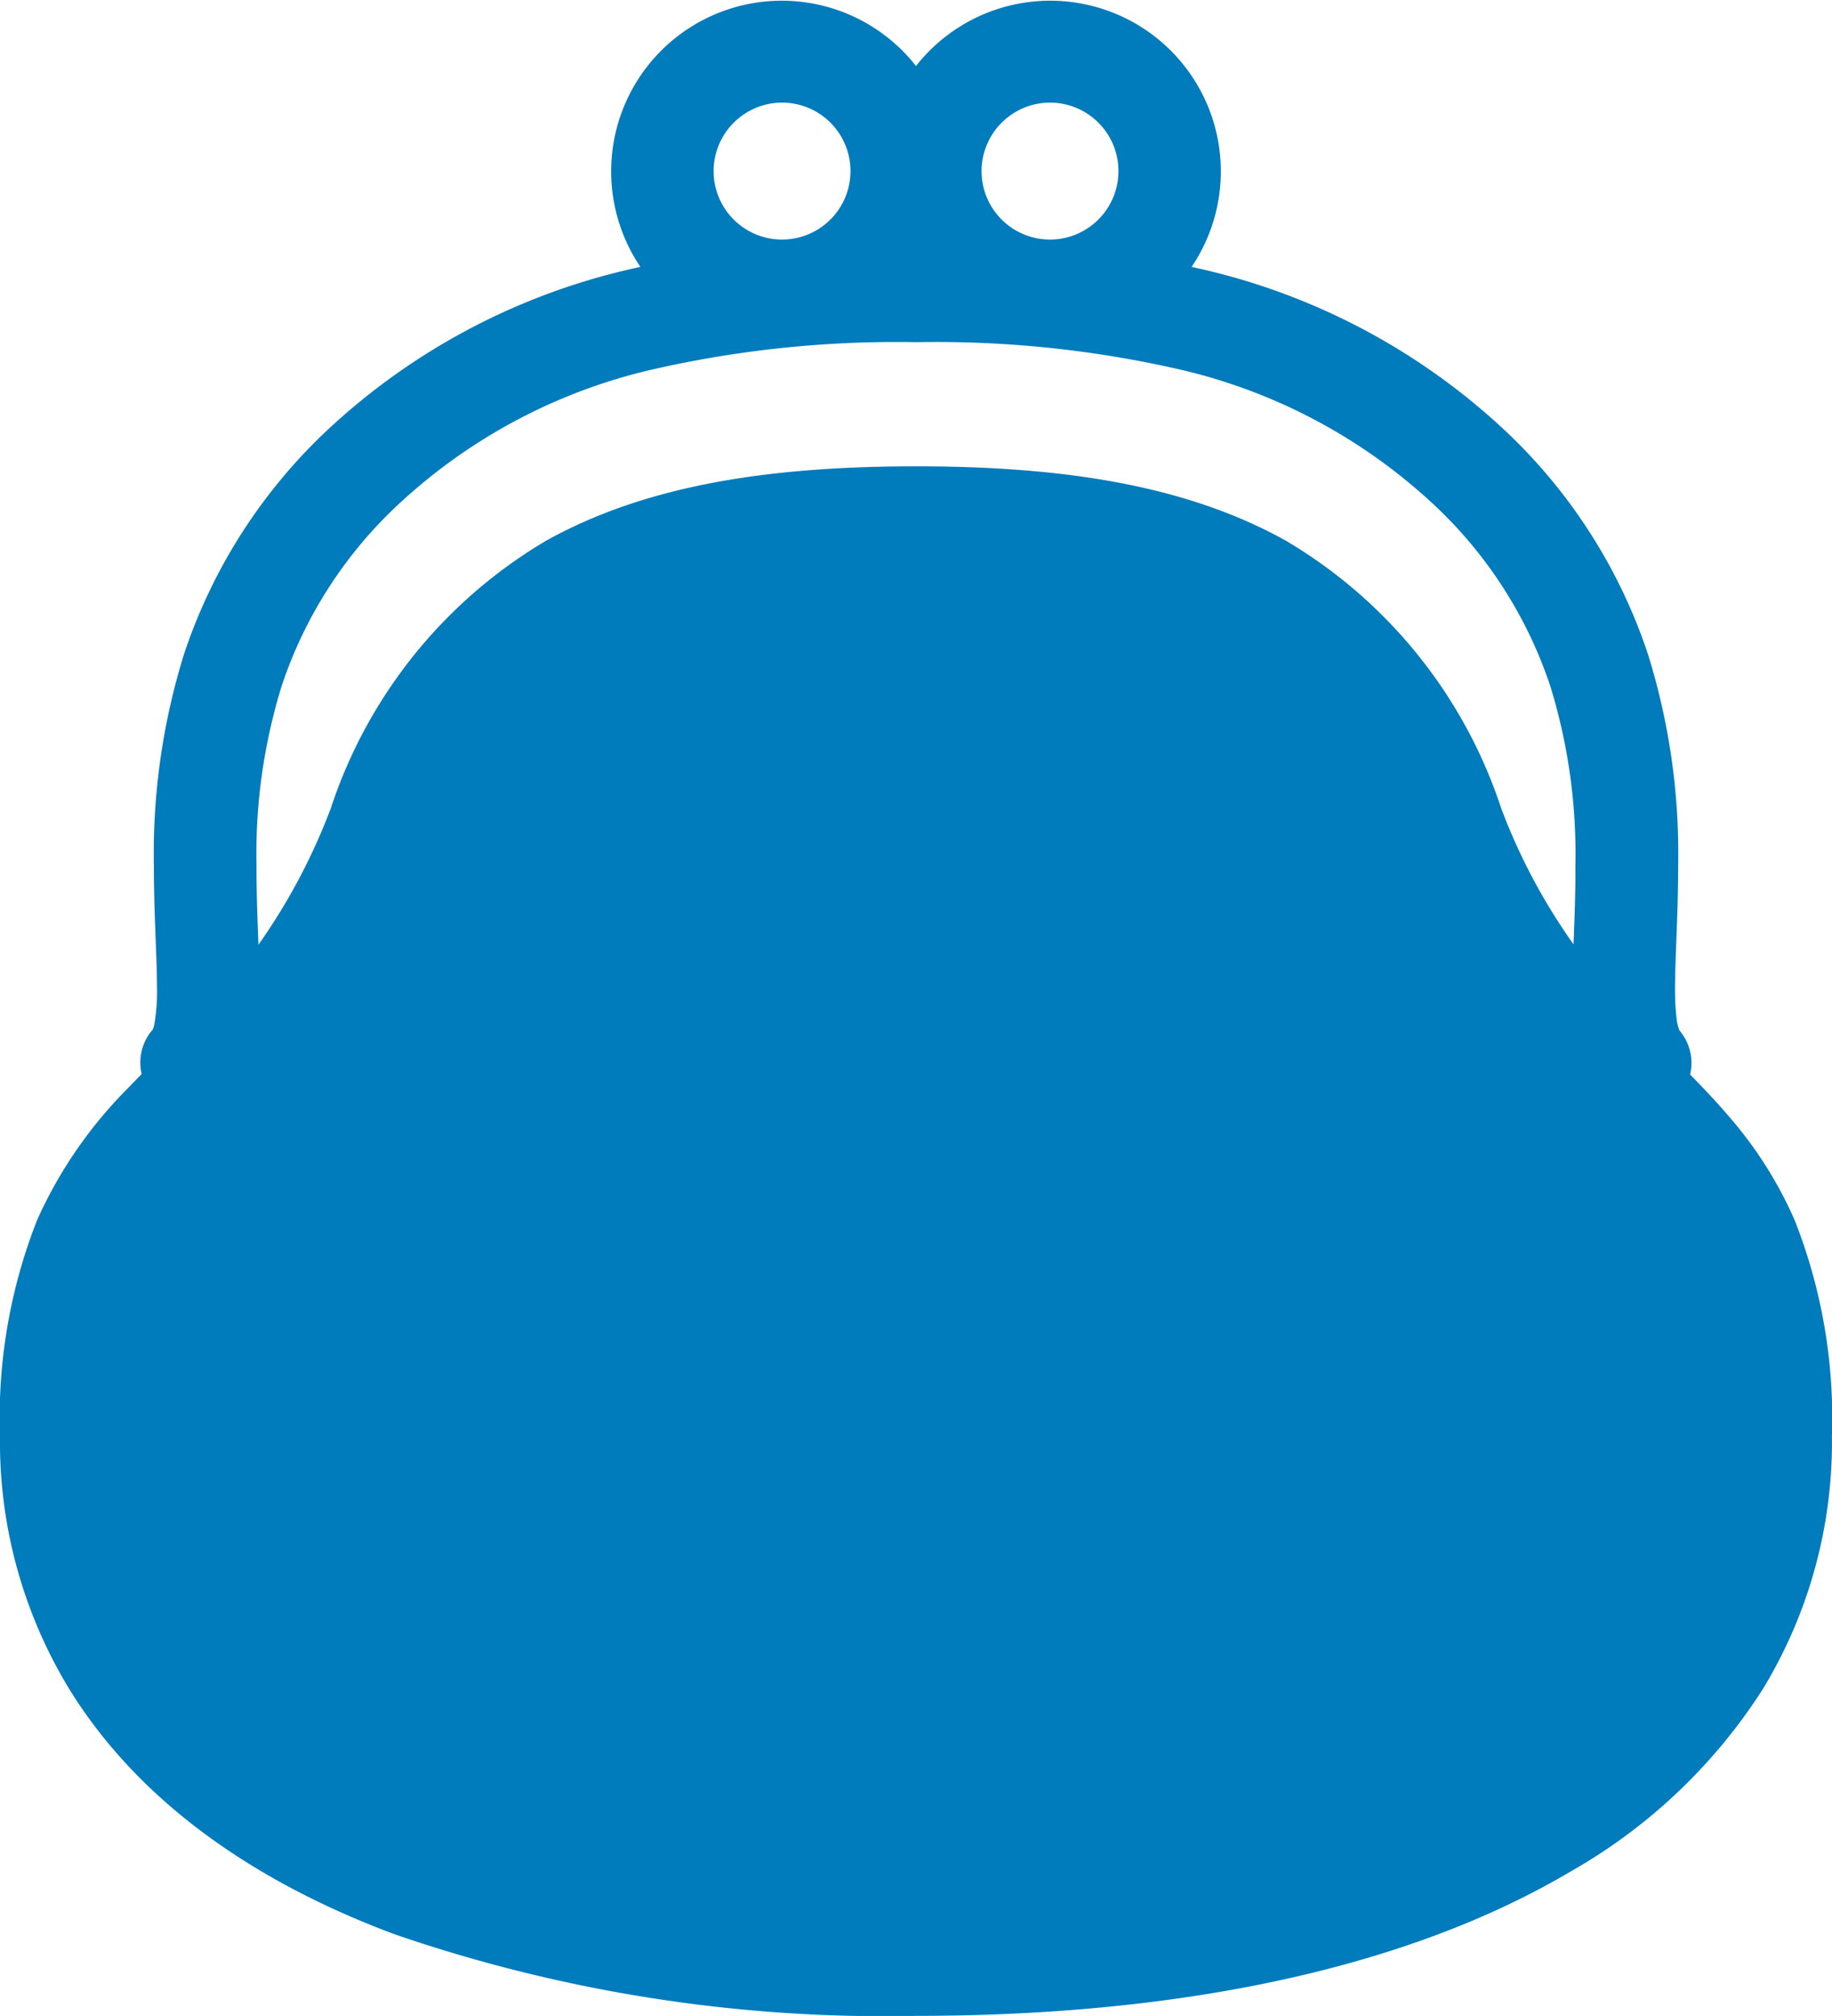
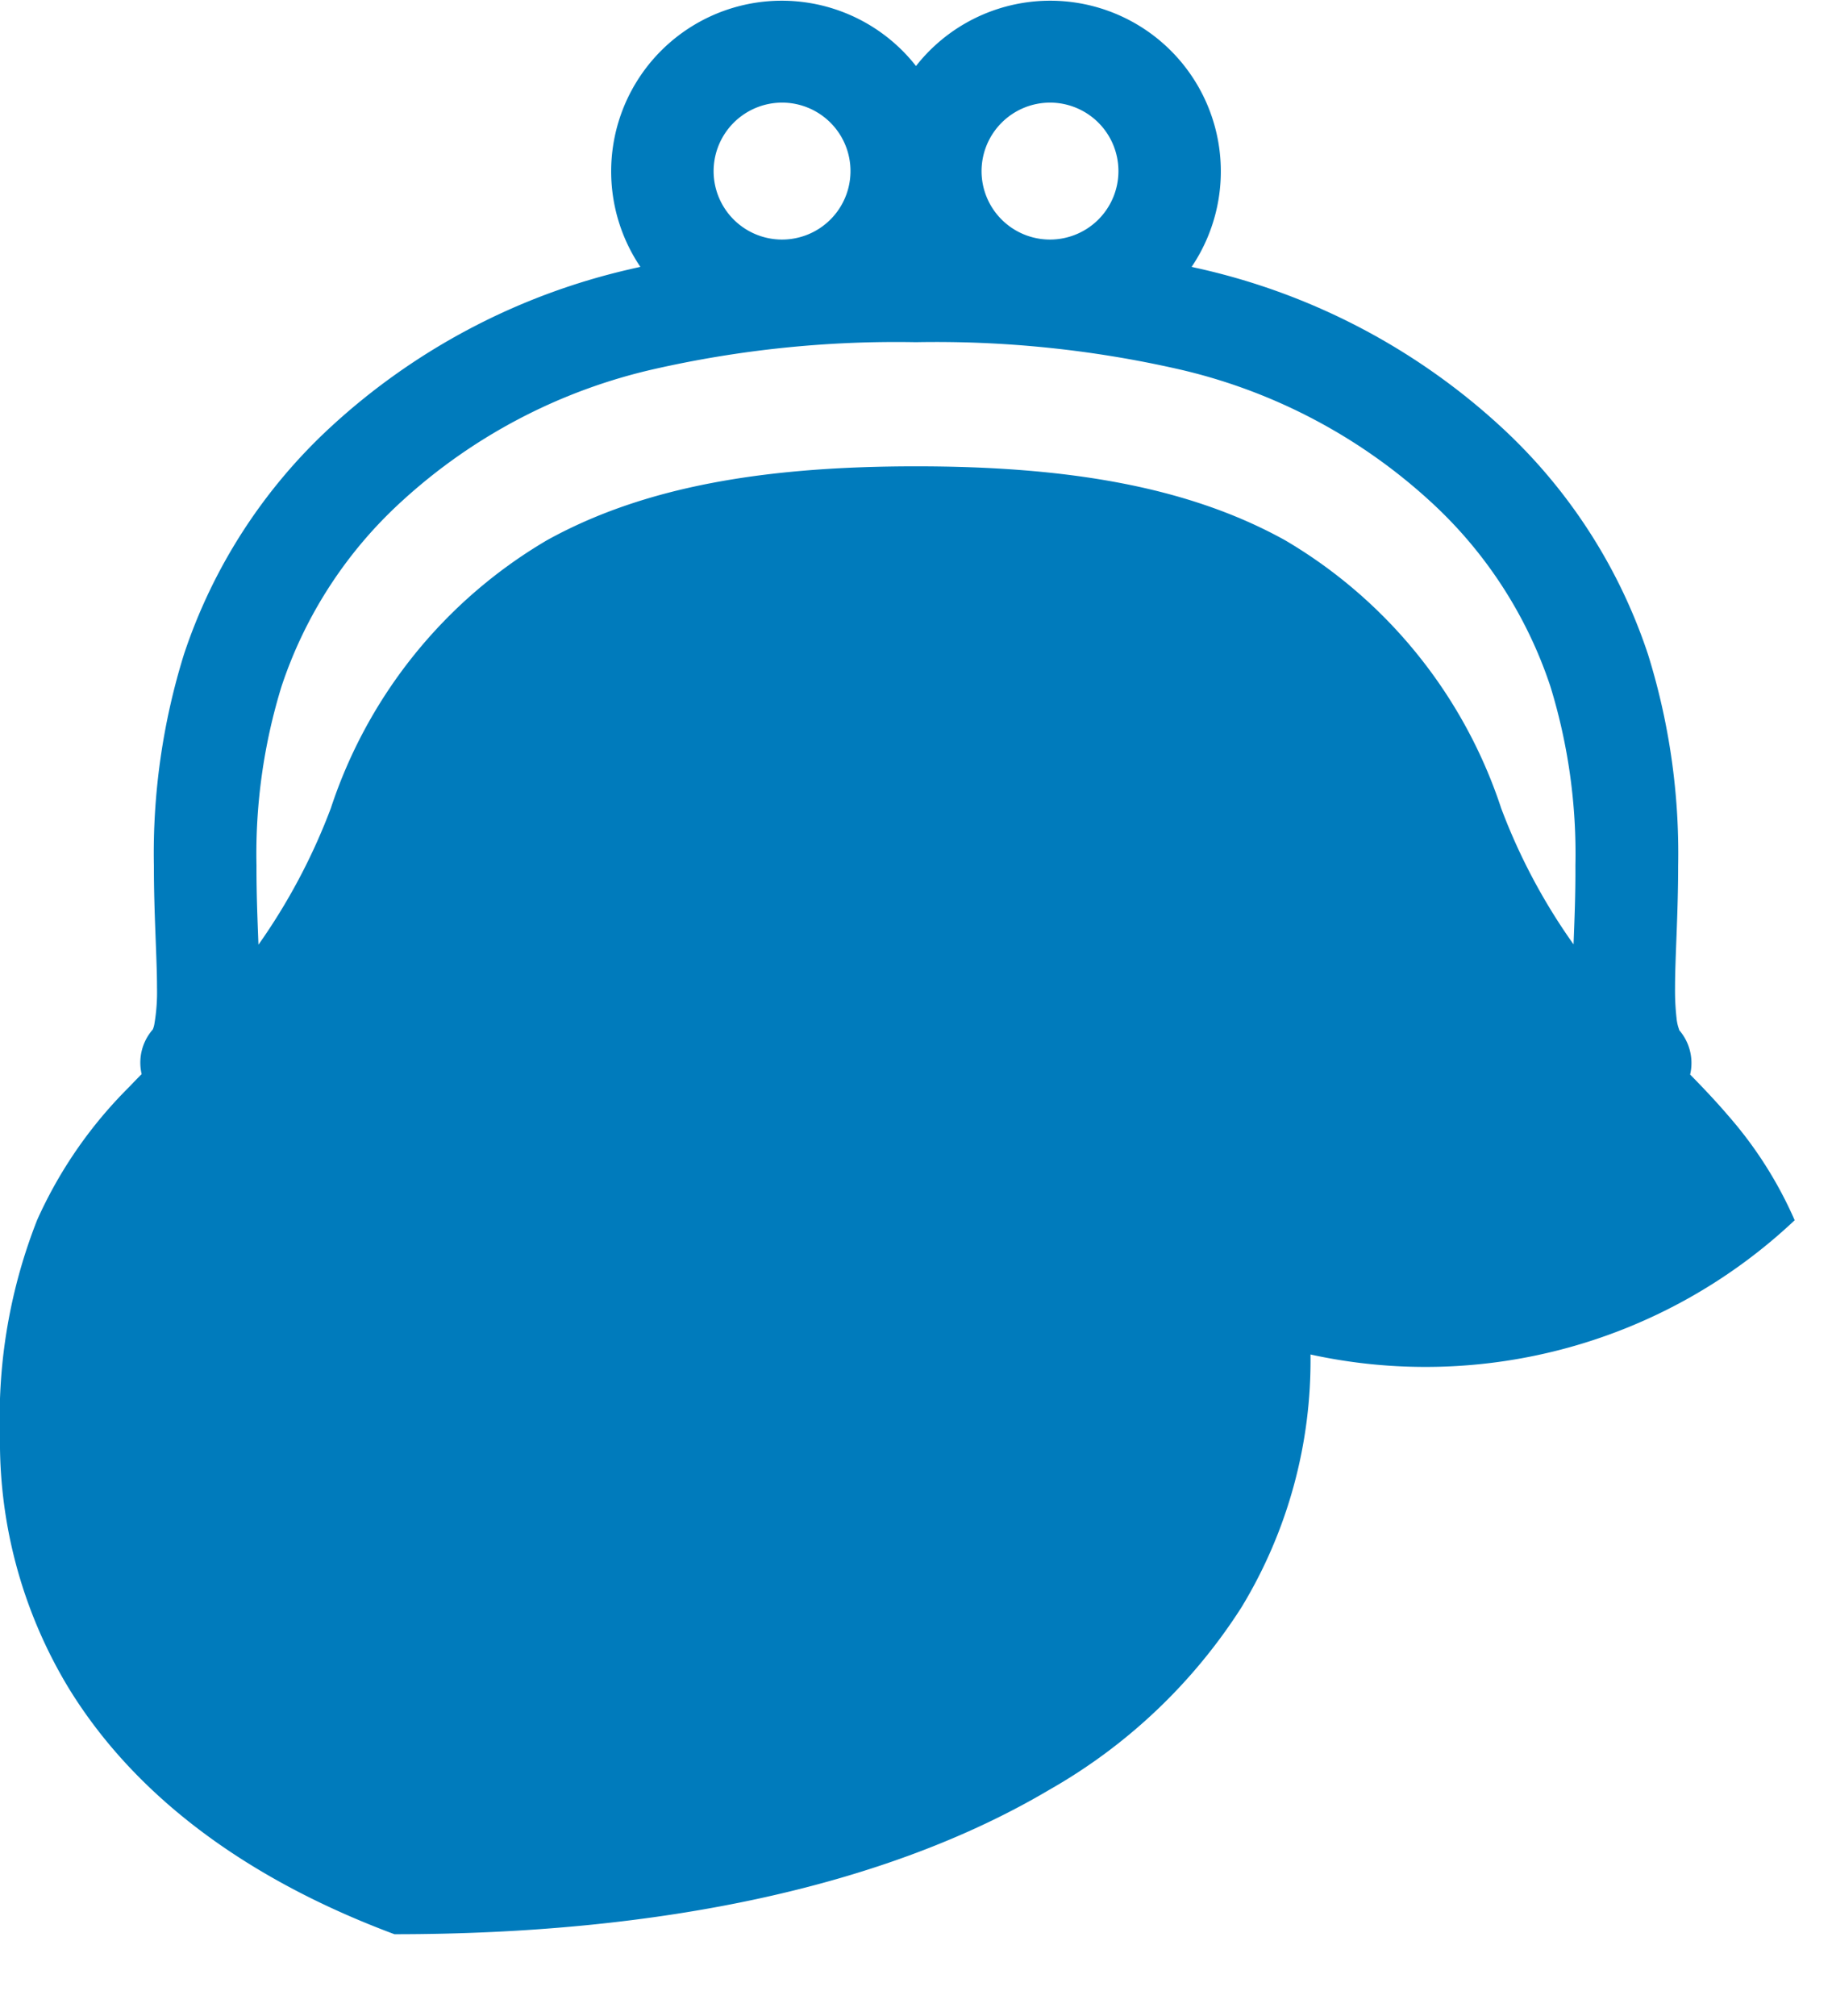
<svg xmlns="http://www.w3.org/2000/svg" width="49.276" height="54.202" viewBox="0 0 49.276 54.202">
  <defs>
    <style>.a{fill:#007bbc;}</style>
  </defs>
  <g transform="translate(-23.265)">
-     <path class="a" d="M71.537,32.808a10.874,10.874,0,0,0-1.777-2.8c-.336-.394-.683-.758-1.035-1.118a1.35,1.35,0,0,0-.3-1.2l.007,0a1.228,1.228,0,0,1-.073-.321,6.685,6.685,0,0,1-.04-.8c0-.824.084-1.972.084-3.292a17.971,17.971,0,0,0-.81-5.68,14.522,14.522,0,0,0-3.95-6.117A17.738,17.738,0,0,0,55.58,7.235c-.089-.021-.177-.038-.263-.06a4.589,4.589,0,0,0-7.414-5.4,4.589,4.589,0,0,0-7.414,5.4c-.088.021-.174.038-.263.06a17.721,17.721,0,0,0-8.061,4.241,14.538,14.538,0,0,0-3.952,6.117,18.012,18.012,0,0,0-.809,5.68c0,1.32.084,2.465.084,3.288a5.074,5.074,0,0,1-.068.956.683.683,0,0,1-.045.162l0,0,0,0a1.351,1.351,0,0,0-.3,1.2c-.116.116-.23.235-.344.354a11.913,11.913,0,0,0-2.466,3.566,14.472,14.472,0,0,0-1,5.806,12.772,12.772,0,0,0,1.858,6.8c1.82,2.954,4.865,5.151,8.752,6.6A40.479,40.479,0,0,0,47.9,54.2c7.166,0,13.241-1.292,17.62-3.887a14.8,14.8,0,0,0,5.161-4.9,12.772,12.772,0,0,0,1.858-6.8A14.474,14.474,0,0,0,71.537,32.808ZM51.506,2.759A1.841,1.841,0,1,1,49.666,4.6,1.845,1.845,0,0,1,51.506,2.759Zm-7.207,0A1.841,1.841,0,1,1,42.459,4.6,1.845,1.845,0,0,1,44.3,2.759Zm21.29,22.632a16.092,16.092,0,0,1-1.945-3.656,13.116,13.116,0,0,0-5.813-7.209c-2.625-1.456-5.884-1.988-9.928-1.988s-7.3.533-9.928,1.988a13.116,13.116,0,0,0-5.813,7.209A16.369,16.369,0,0,1,30.217,25.4c-.026-.672-.055-1.37-.053-2.124a15.3,15.3,0,0,1,.673-4.82,11.73,11.73,0,0,1,3.221-4.966,14.944,14.944,0,0,1,6.83-3.573A29.455,29.455,0,0,1,47.9,9.2a29.447,29.447,0,0,1,7.015.715,14.952,14.952,0,0,1,6.83,3.573,11.746,11.746,0,0,1,3.221,4.966,15.29,15.29,0,0,1,.673,4.82C65.644,24.024,65.615,24.722,65.589,25.391Z" />
+     <path class="a" d="M71.537,32.808a10.874,10.874,0,0,0-1.777-2.8c-.336-.394-.683-.758-1.035-1.118a1.35,1.35,0,0,0-.3-1.2l.007,0a1.228,1.228,0,0,1-.073-.321,6.685,6.685,0,0,1-.04-.8c0-.824.084-1.972.084-3.292a17.971,17.971,0,0,0-.81-5.68,14.522,14.522,0,0,0-3.95-6.117A17.738,17.738,0,0,0,55.58,7.235c-.089-.021-.177-.038-.263-.06a4.589,4.589,0,0,0-7.414-5.4,4.589,4.589,0,0,0-7.414,5.4c-.088.021-.174.038-.263.06a17.721,17.721,0,0,0-8.061,4.241,14.538,14.538,0,0,0-3.952,6.117,18.012,18.012,0,0,0-.809,5.68c0,1.32.084,2.465.084,3.288a5.074,5.074,0,0,1-.068.956.683.683,0,0,1-.045.162l0,0,0,0a1.351,1.351,0,0,0-.3,1.2c-.116.116-.23.235-.344.354a11.913,11.913,0,0,0-2.466,3.566,14.472,14.472,0,0,0-1,5.806,12.772,12.772,0,0,0,1.858,6.8c1.82,2.954,4.865,5.151,8.752,6.6c7.166,0,13.241-1.292,17.62-3.887a14.8,14.8,0,0,0,5.161-4.9,12.772,12.772,0,0,0,1.858-6.8A14.474,14.474,0,0,0,71.537,32.808ZM51.506,2.759A1.841,1.841,0,1,1,49.666,4.6,1.845,1.845,0,0,1,51.506,2.759Zm-7.207,0A1.841,1.841,0,1,1,42.459,4.6,1.845,1.845,0,0,1,44.3,2.759Zm21.29,22.632a16.092,16.092,0,0,1-1.945-3.656,13.116,13.116,0,0,0-5.813-7.209c-2.625-1.456-5.884-1.988-9.928-1.988s-7.3.533-9.928,1.988a13.116,13.116,0,0,0-5.813,7.209A16.369,16.369,0,0,1,30.217,25.4c-.026-.672-.055-1.37-.053-2.124a15.3,15.3,0,0,1,.673-4.82,11.73,11.73,0,0,1,3.221-4.966,14.944,14.944,0,0,1,6.83-3.573A29.455,29.455,0,0,1,47.9,9.2a29.447,29.447,0,0,1,7.015.715,14.952,14.952,0,0,1,6.83,3.573,11.746,11.746,0,0,1,3.221,4.966,15.29,15.29,0,0,1,.673,4.82C65.644,24.024,65.615,24.722,65.589,25.391Z" />
  </g>
</svg>